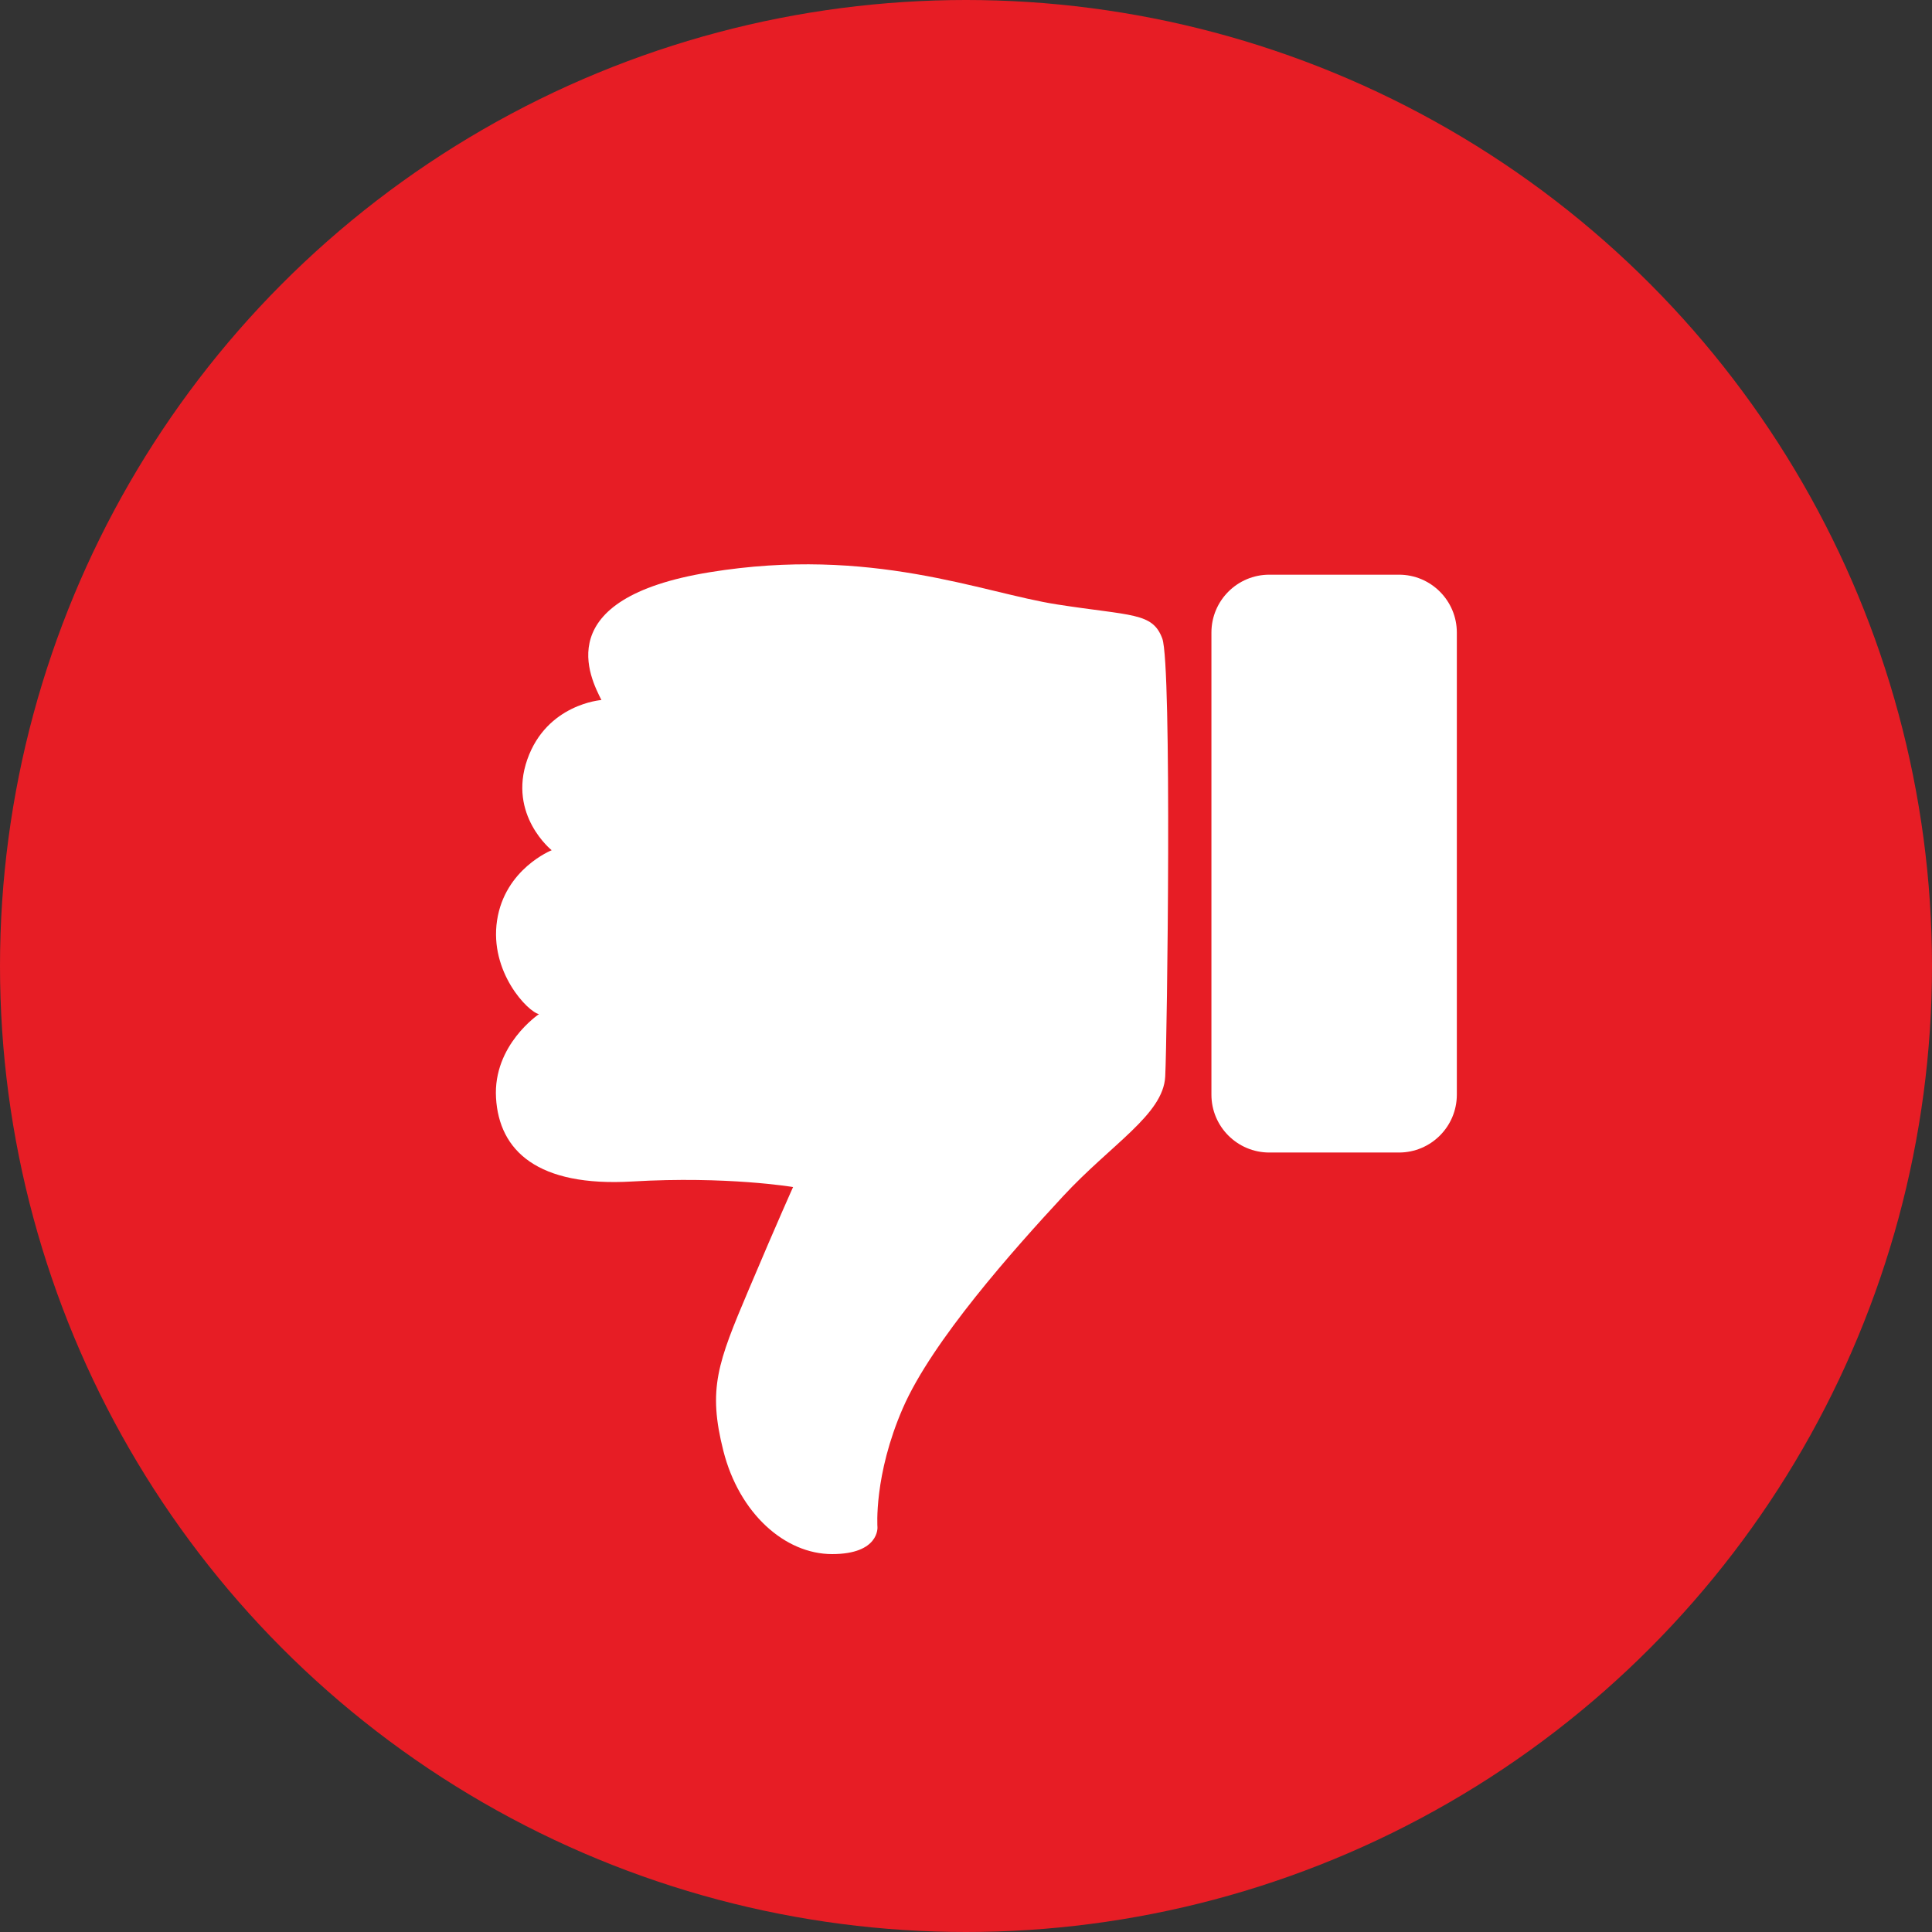
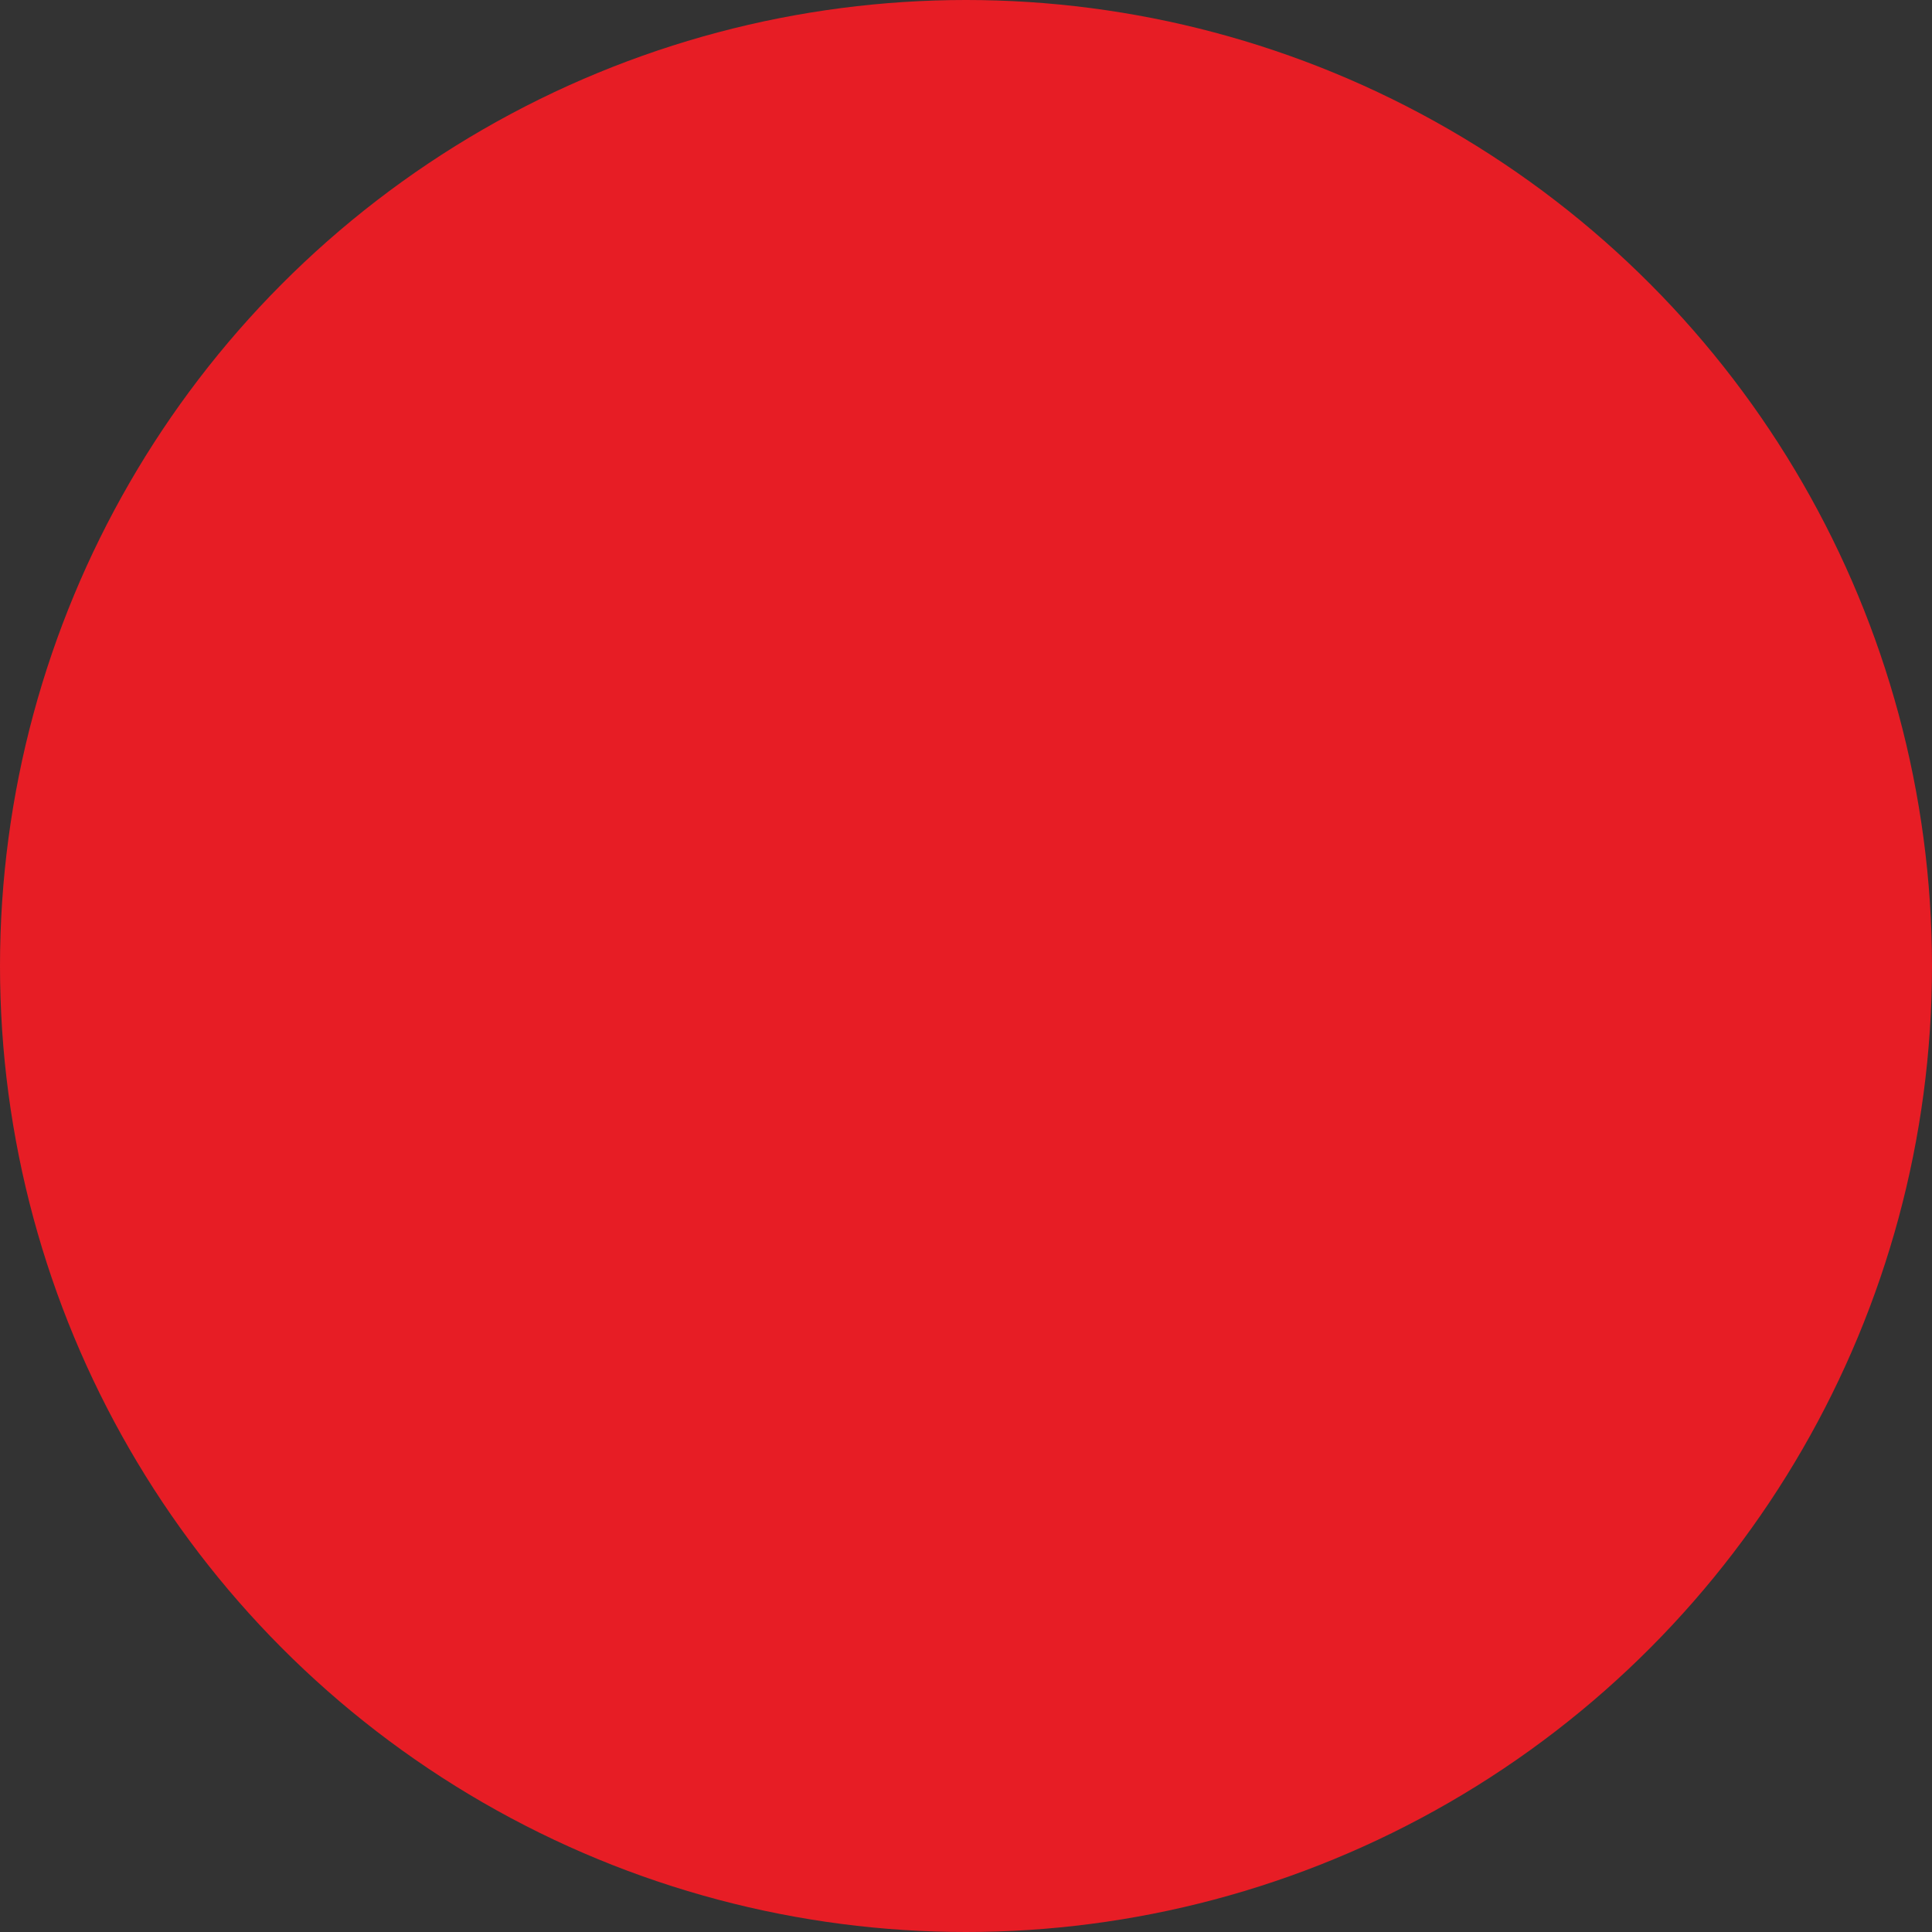
<svg xmlns="http://www.w3.org/2000/svg" id="Layer_2" data-name="Layer 2" viewBox="0 0 1071.62 1071.62">
  <rect x="0" y="0" width="1071.62" height="1071.62" fill="#333333" stroke="none" />
  <defs>
    <style>
      .cls-1 {
        fill: #fff;
      }

      .cls-1, .cls-2 {
        stroke-width: 0px;
      }

      .cls-2 {
        fill: #e71d25;
      }
    </style>
  </defs>
  <g id="Layer_1-2" data-name="Layer 1">
    <g>
      <circle class="cls-2" cx="535.81" cy="535.81" r="535.81" />
      <g>
-         <path class="cls-1" d="M298.96,562.5s-25.54,17.06-23.83,46.44c1.71,29.38,23.03,49.48,75.6,46.39,52.57-3.09,89.17,3.09,89.17,3.09,0,0-7.73,17.01-24.74,57.21-17.01,40.2-22.68,54.64-13.92,89.17,8.76,34.53,34.02,57.21,60.3,57.21s25.16-14.92,25.16-14.92c0,0-2.16-28.68,14.07-66.01,16.23-37.33,61.68-88.19,88.73-117.41,27.05-29.22,55.73-45.45,56.81-66.55,1.08-21.1,3.79-228.32-1.62-242.93-5.41-14.61-16.77-12.44-58.43-18.94-41.66-6.49-102.8-32.46-192.61-17.85-89.81,14.61-66.01,58.98-60.06,70.88,0,0-30.3,2.16-41.12,33-10.82,30.84,13.53,50.32,13.53,50.32,0,0-25.97,10.28-30.3,38.96-4.33,28.68,17.31,50.86,23.27,51.94Z" />
-         <path class="cls-1" d="M704.04,318.76h71.92c17.72,0,32.1,14.39,32.1,32.1v256.31c0,17.72-14.39,32.1-32.1,32.1h-71.92c-17.72,0-32.1-14.39-32.1-32.1v-256.31c0-17.72,14.39-32.1,32.1-32.1Z" />
-       </g>
+         </g>
    </g>
  </g>
</svg>